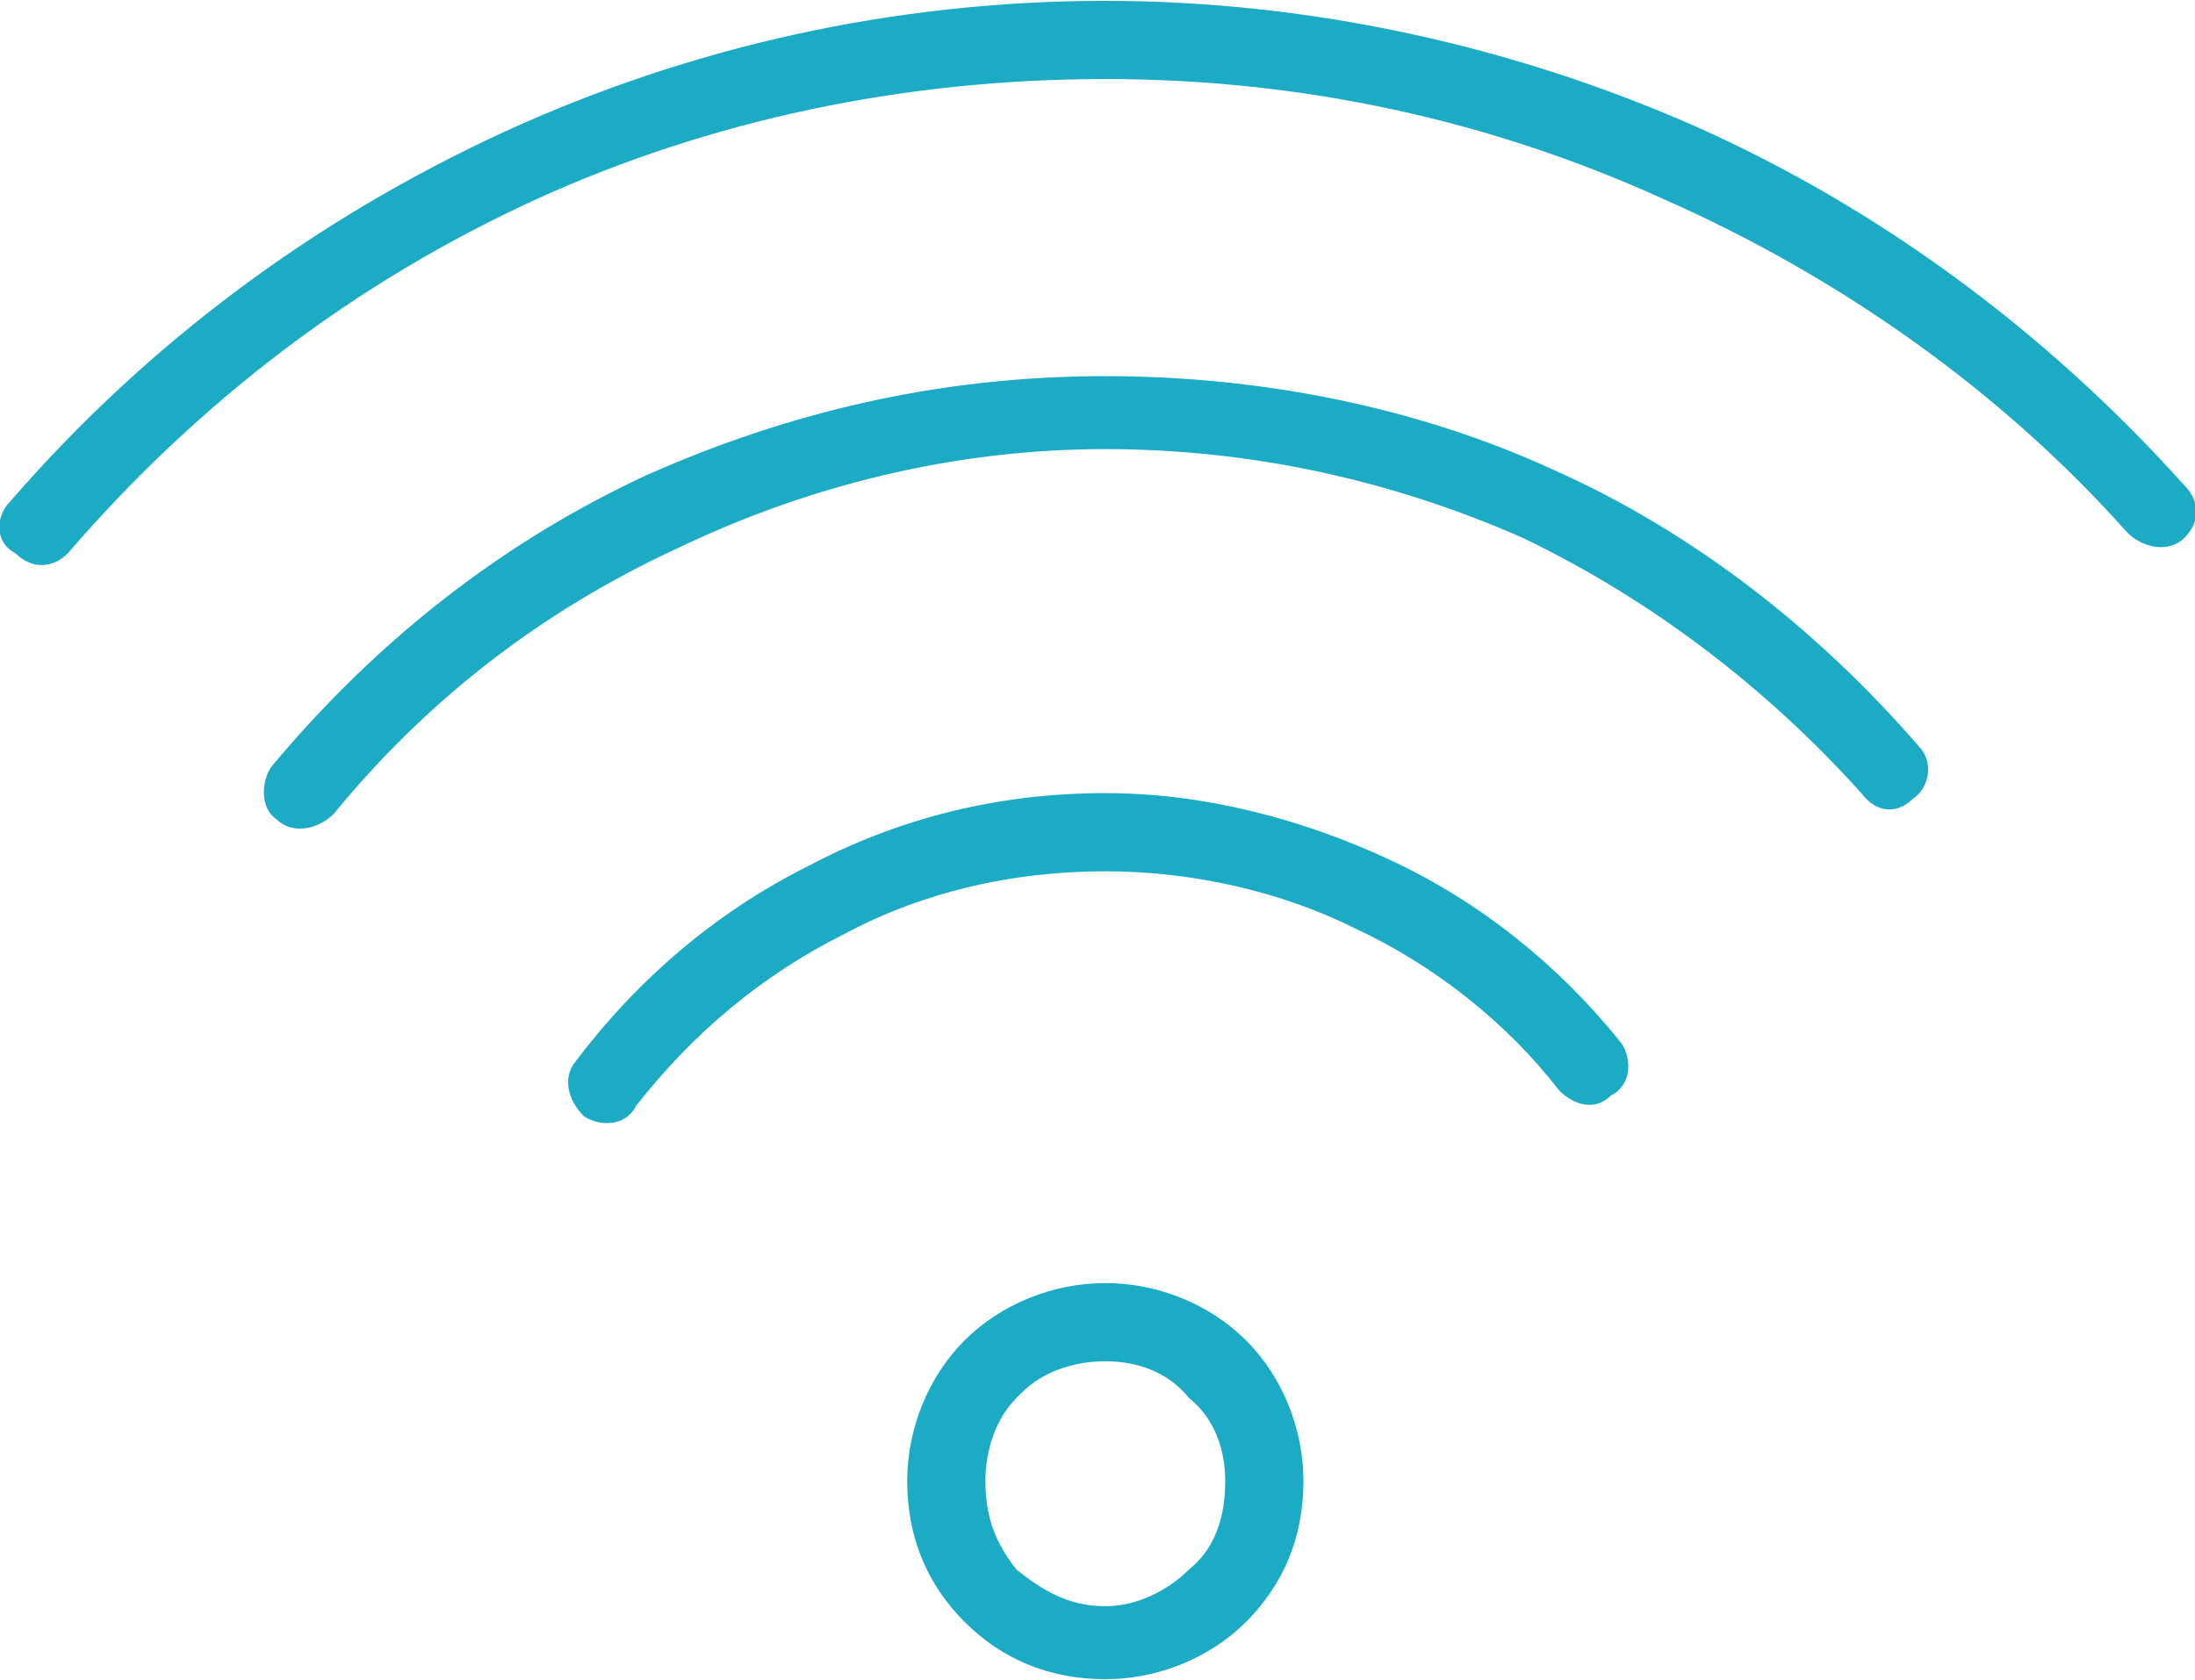
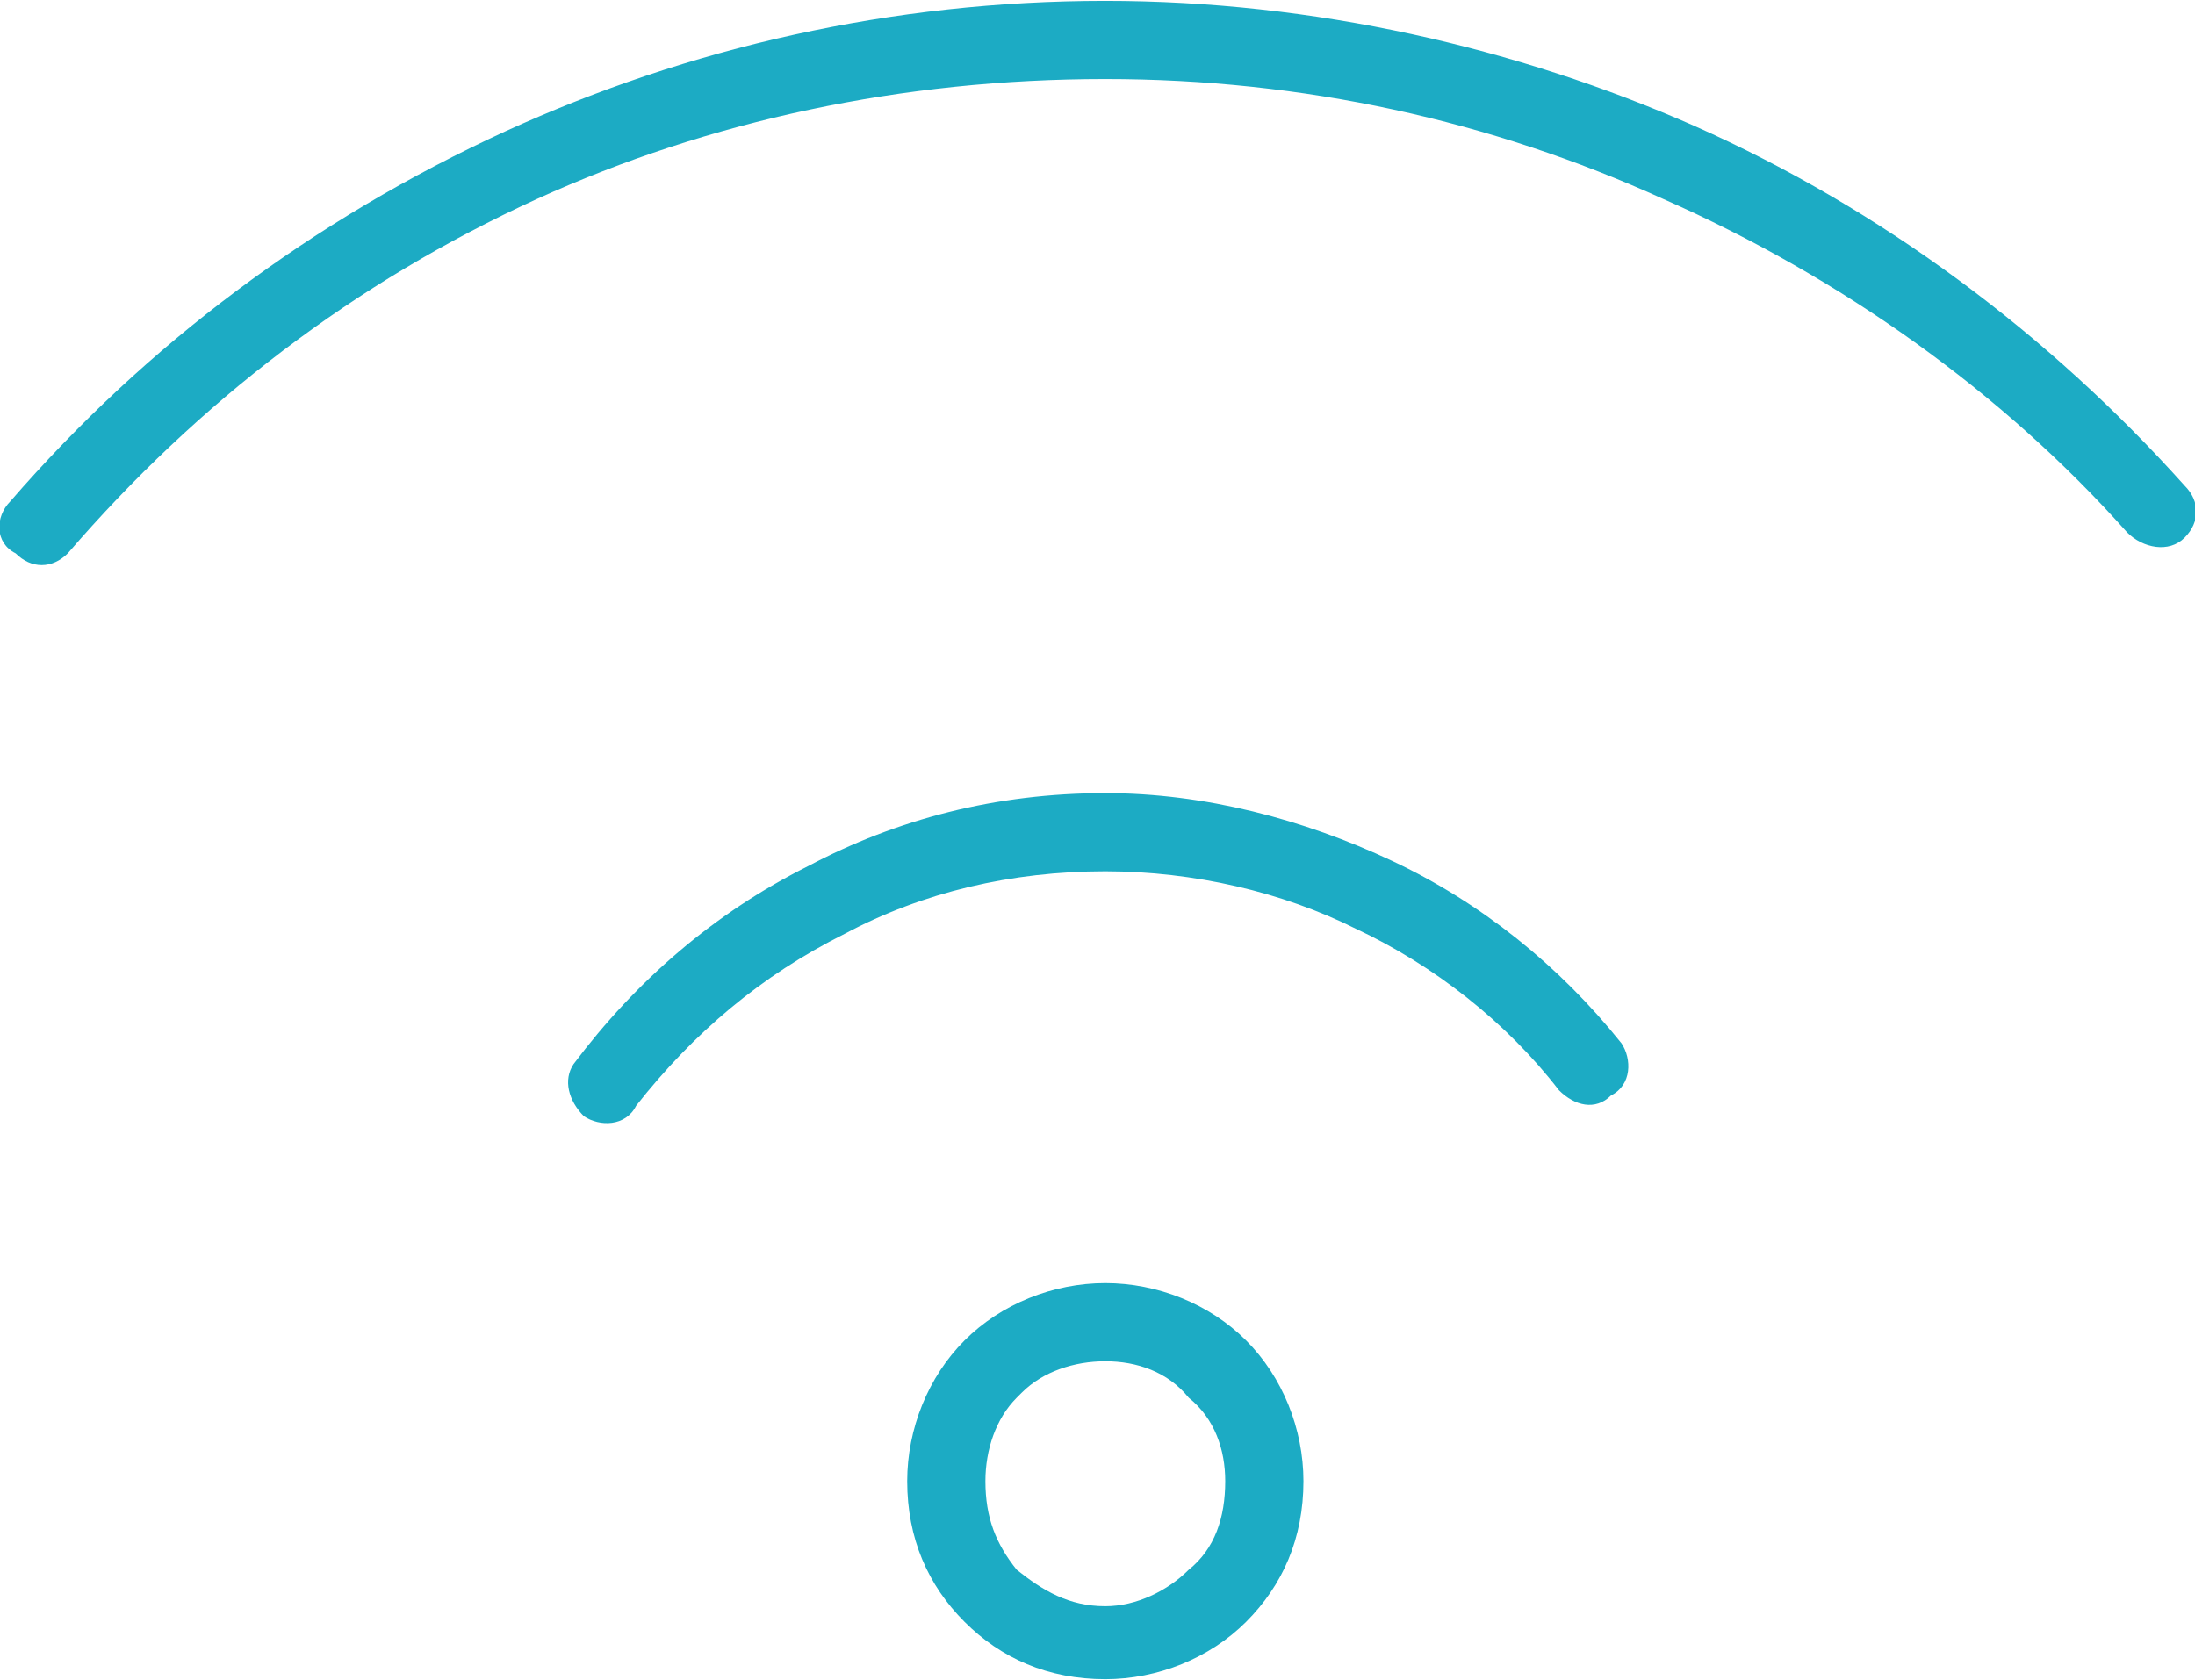
<svg xmlns="http://www.w3.org/2000/svg" xml:space="preserve" width="32.708mm" height="25.042mm" version="1.1" style="shape-rendering:geometricPrecision; text-rendering:geometricPrecision; image-rendering:optimizeQuality; fill-rule:evenodd; clip-rule:evenodd" viewBox="0 0 421 322">
  <defs>
    <style type="text/css">
   
    .fil0 {fill:#1CABC4}
   
  </style>
  </defs>
  <g id="Слой_x0020_1">
-     <path class="fil0" d="M13 106c-3,3 -7,3 -10,0 -4,-2 -4,-7 -1,-10 26,-30 58,-54 95,-71 35,-16 74,-25 115,-25 40,0 79,9 113,24 36,16 68,40 94,69 3,3 3,7 0,10 -3,3 -8,2 -11,-1 -24,-27 -55,-49 -89,-64 -33,-15 -69,-23 -107,-23 -39,0 -76,8 -109,23 -35,16 -65,39 -90,68zm237 178c0,11 -4,20 -11,27 -7,7 -17,11 -27,11 -11,0 -20,-4 -27,-11 -7,-7 -11,-16 -11,-27 0,-10 4,-20 11,-27 0,0 0,0 0,0 7,-7 17,-11 27,-11 10,0 20,4 27,11 7,7 11,17 11,27zm-22 17c5,-4 7,-10 7,-17 0,-6 -2,-12 -7,-16 -4,-5 -10,-7 -16,-7 -6,0 -12,2 -16,6 0,0 -1,1 -1,1 -4,4 -6,10 -6,16 0,7 2,12 6,17 5,4 10,7 17,7 6,0 12,-3 16,-7zm-106 -89c-2,4 -7,4 -10,2 -3,-3 -4,-7 -2,-10 12,-16 27,-29 45,-38 17,-9 36,-14 57,-14 19,0 38,5 55,13 17,8 32,20 44,35 2,3 2,8 -2,10 -3,3 -7,2 -10,-1 -10,-13 -24,-24 -39,-31 -14,-7 -31,-11 -48,-11 -18,0 -35,4 -50,12 -16,8 -29,19 -40,33zm-58 -56c-3,3 -8,4 -11,1 -3,-2 -3,-7 -1,-10 20,-24 44,-43 72,-56 27,-12 56,-19 88,-19 30,0 60,6 86,18 27,12 51,31 70,53 3,3 2,8 -1,10 -3,3 -7,3 -10,-1 -18,-20 -40,-37 -65,-49 -25,-11 -52,-17 -80,-17 -29,0 -57,7 -82,19 -26,12 -48,29 -66,51z" />
+     <path class="fil0" d="M13 106c-3,3 -7,3 -10,0 -4,-2 -4,-7 -1,-10 26,-30 58,-54 95,-71 35,-16 74,-25 115,-25 40,0 79,9 113,24 36,16 68,40 94,69 3,3 3,7 0,10 -3,3 -8,2 -11,-1 -24,-27 -55,-49 -89,-64 -33,-15 -69,-23 -107,-23 -39,0 -76,8 -109,23 -35,16 -65,39 -90,68zm237 178c0,11 -4,20 -11,27 -7,7 -17,11 -27,11 -11,0 -20,-4 -27,-11 -7,-7 -11,-16 -11,-27 0,-10 4,-20 11,-27 0,0 0,0 0,0 7,-7 17,-11 27,-11 10,0 20,4 27,11 7,7 11,17 11,27zm-22 17c5,-4 7,-10 7,-17 0,-6 -2,-12 -7,-16 -4,-5 -10,-7 -16,-7 -6,0 -12,2 -16,6 0,0 -1,1 -1,1 -4,4 -6,10 -6,16 0,7 2,12 6,17 5,4 10,7 17,7 6,0 12,-3 16,-7zm-106 -89c-2,4 -7,4 -10,2 -3,-3 -4,-7 -2,-10 12,-16 27,-29 45,-38 17,-9 36,-14 57,-14 19,0 38,5 55,13 17,8 32,20 44,35 2,3 2,8 -2,10 -3,3 -7,2 -10,-1 -10,-13 -24,-24 -39,-31 -14,-7 -31,-11 -48,-11 -18,0 -35,4 -50,12 -16,8 -29,19 -40,33zm-58 -56z" />
  </g>
</svg>